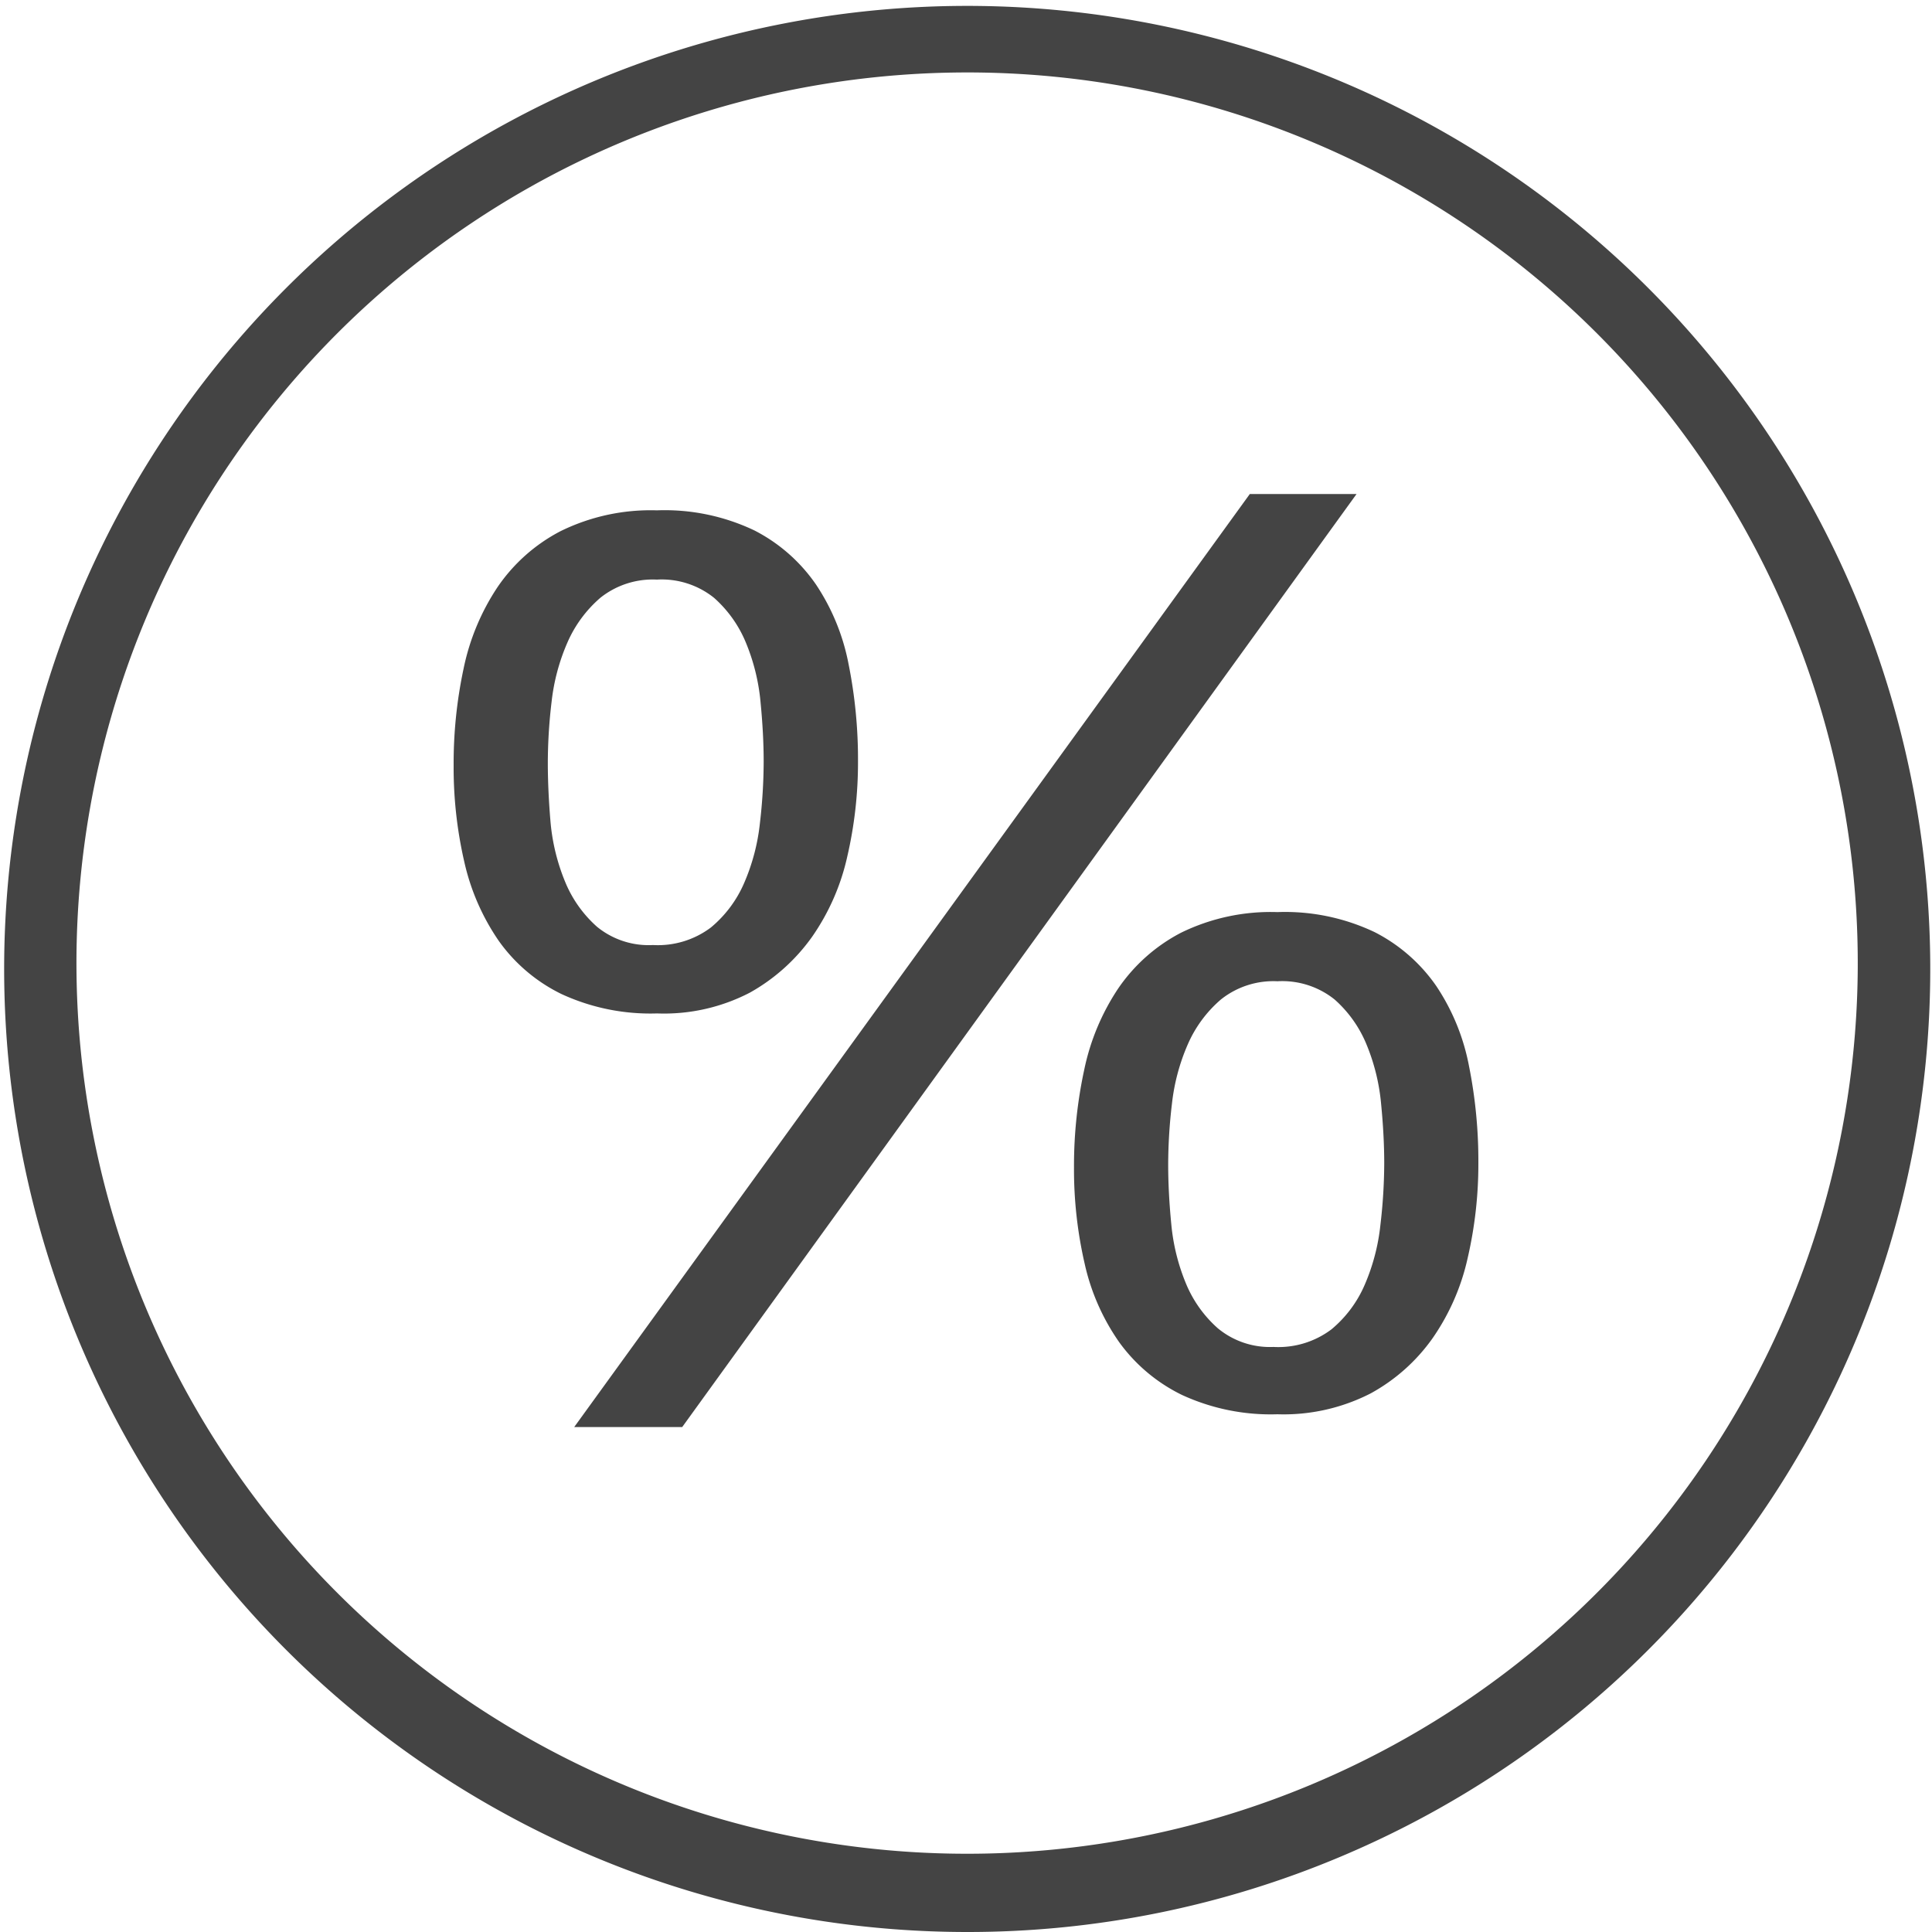
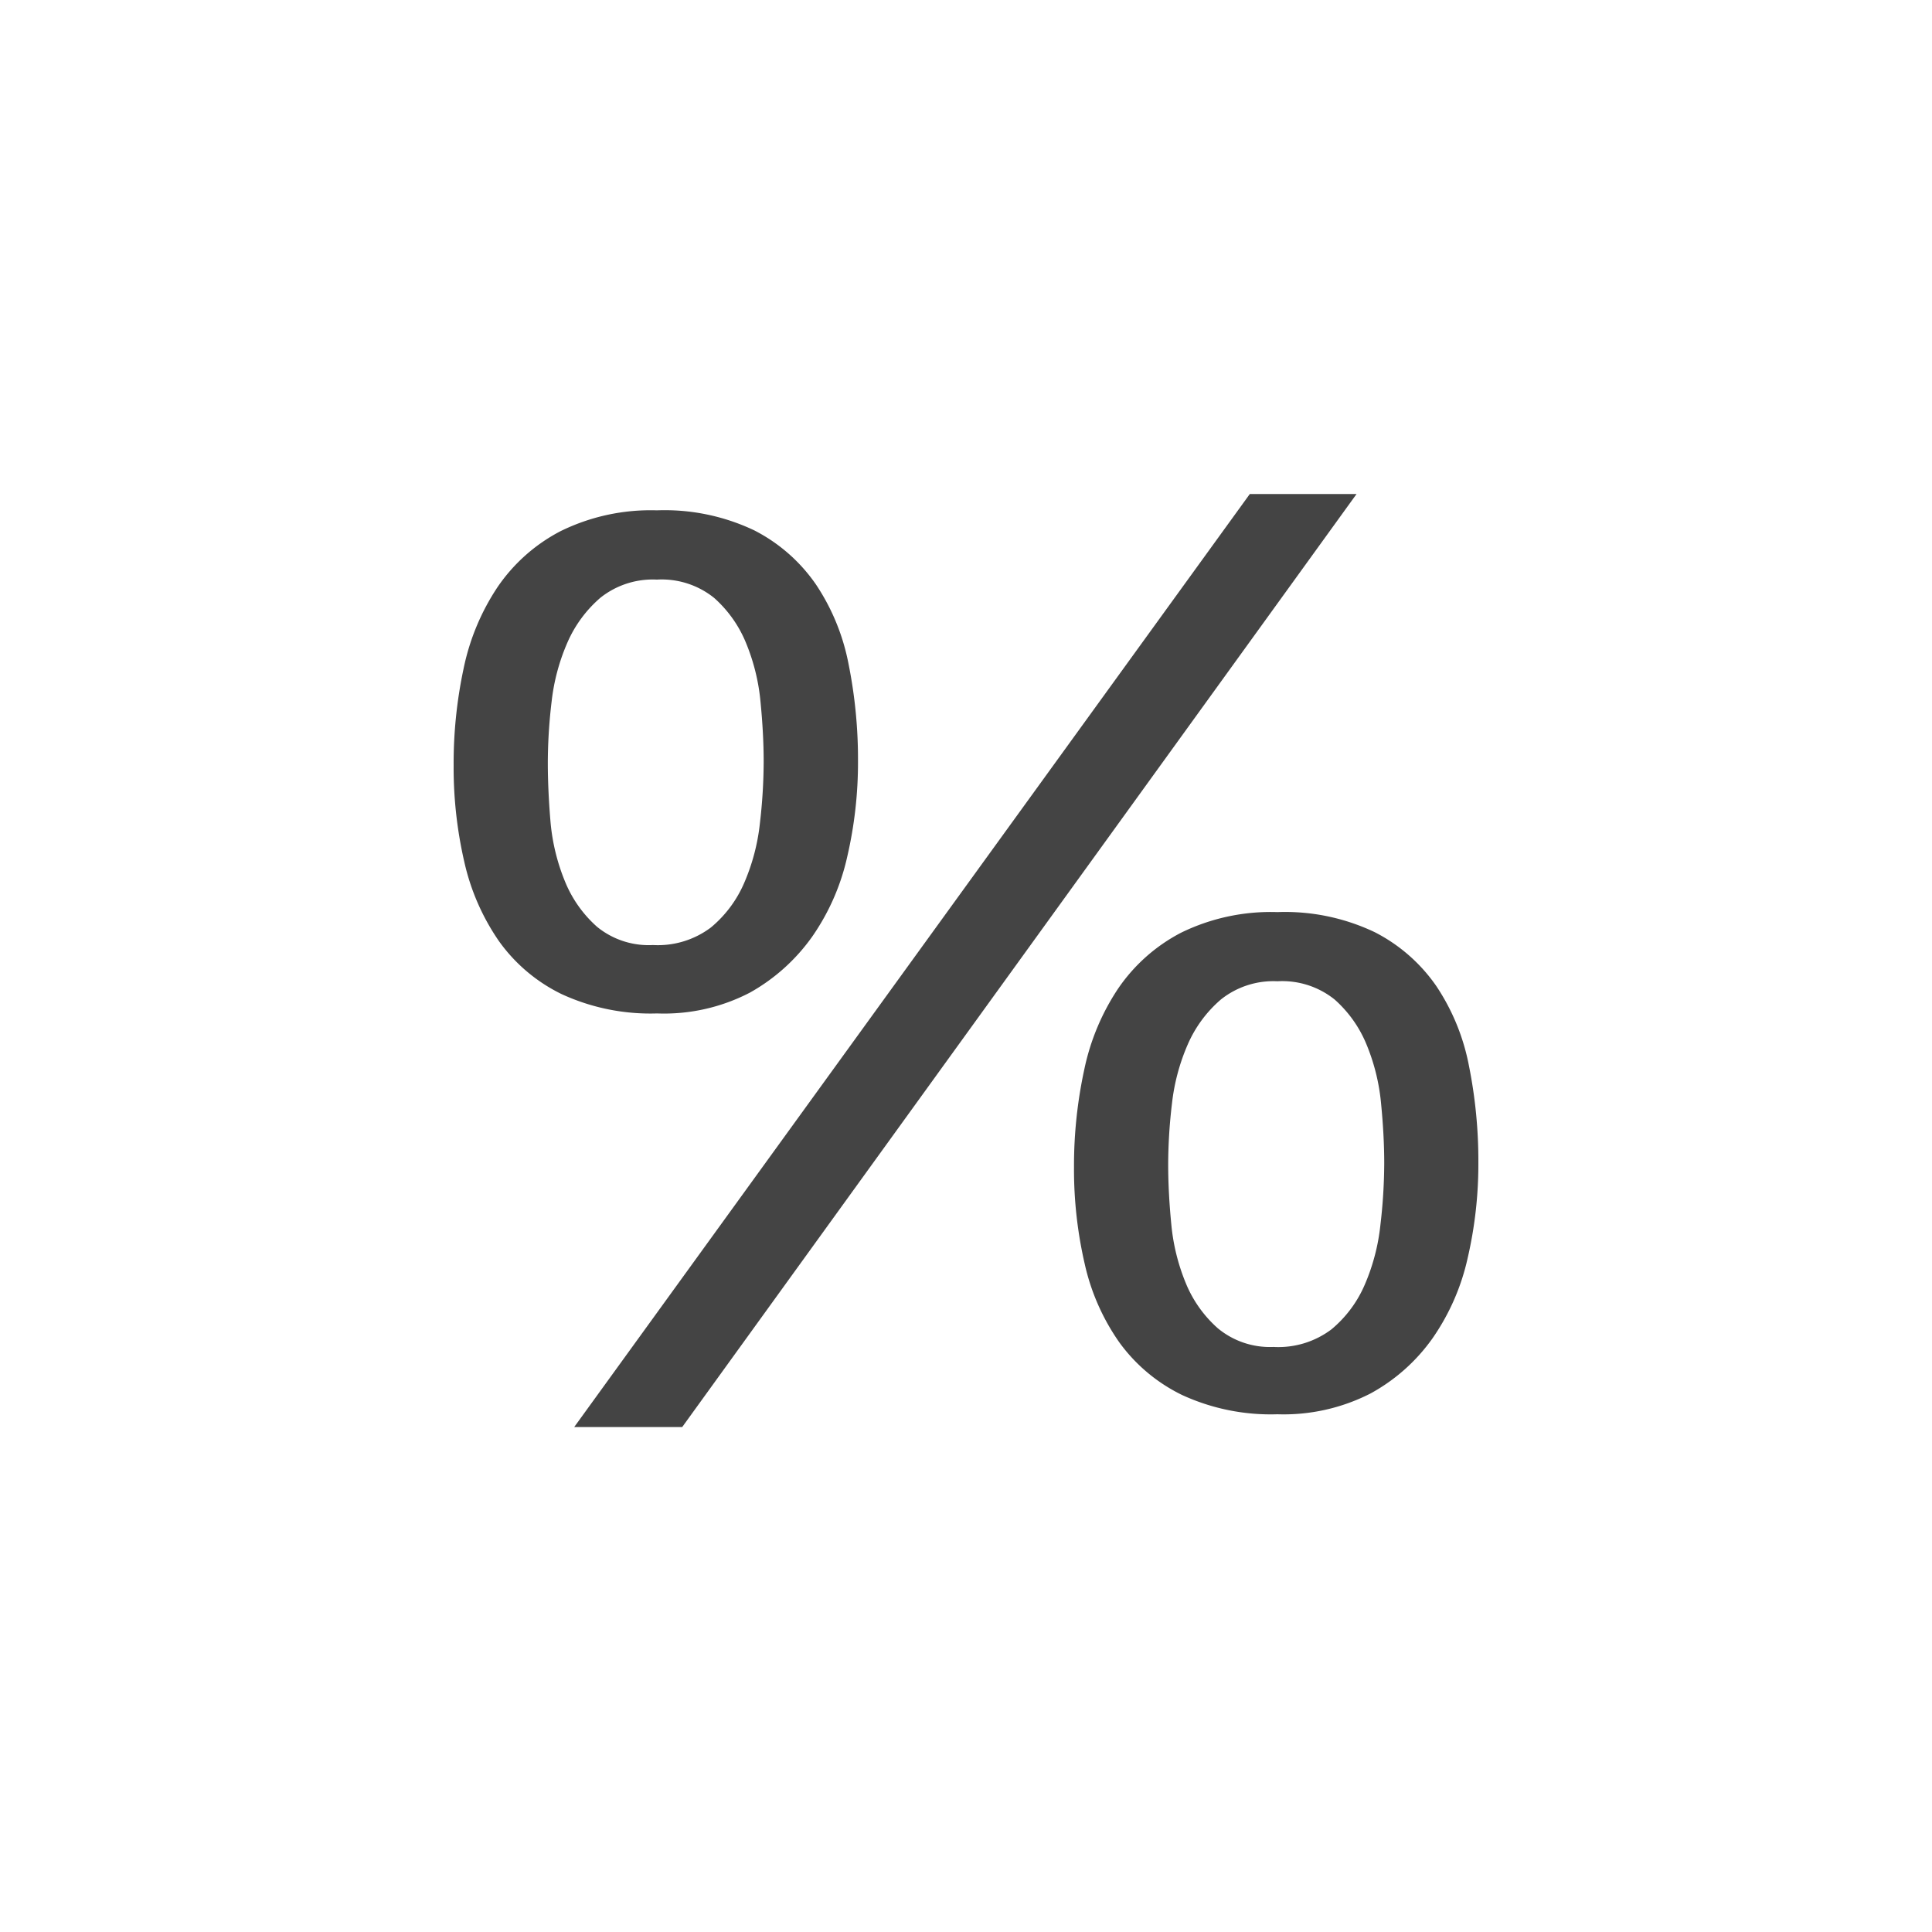
<svg xmlns="http://www.w3.org/2000/svg" width="40" height="40" viewBox="0 0 40 40">
  <g id="discounts" transform="translate(-140 -2549)">
-     <path id="Subtraction_8" data-name="Subtraction 8" d="M9929,4446a19.939,19.939,0,1,1,7.785-1.572A19.866,19.866,0,0,1,9929,4446Zm0-38.5a18.44,18.44,0,1,0,7.2,1.454A18.4,18.4,0,0,0,9929,4407.5Z" transform="translate(-9769 -1857)" fill="#444" />
    <path id="Path_244" data-name="Path 244" d="M4.342-13.208a10.81,10.81,0,0,1,.078-1.261,4.228,4.228,0,0,1,.325-1.222,2.582,2.582,0,0,1,.689-.936A1.741,1.741,0,0,1,6.6-17a1.731,1.731,0,0,1,1.183.377,2.521,2.521,0,0,1,.663.936,4.211,4.211,0,0,1,.3,1.222q.065.663.065,1.235a11.143,11.143,0,0,1-.078,1.274,4.241,4.241,0,0,1-.325,1.235,2.464,2.464,0,0,1-.689.923,1.825,1.825,0,0,1-1.2.364,1.69,1.69,0,0,1-1.157-.377,2.521,2.521,0,0,1-.663-.936,4.211,4.211,0,0,1-.3-1.222Q4.342-12.636,4.342-13.208Zm-1.95.052a8.694,8.694,0,0,0,.221,2,4.684,4.684,0,0,0,.715,1.638,3.439,3.439,0,0,0,1.3,1.1,4.387,4.387,0,0,0,1.976.4A3.852,3.852,0,0,0,8.528-8.45,3.932,3.932,0,0,0,9.815-9.607a4.677,4.677,0,0,0,.728-1.664,8.627,8.627,0,0,0,.221-1.963,10,10,0,0,0-.195-2.015A4.482,4.482,0,0,0,9.893-16.9a3.466,3.466,0,0,0-1.274-1.118A4.317,4.317,0,0,0,6.6-18.434,4.224,4.224,0,0,0,4.6-18a3.569,3.569,0,0,0-1.3,1.157,4.774,4.774,0,0,0-.7,1.677A9.4,9.4,0,0,0,2.392-13.156ZM17.186-4.888a10.81,10.81,0,0,1,.078-1.261,4.228,4.228,0,0,1,.325-1.222,2.582,2.582,0,0,1,.689-.936,1.741,1.741,0,0,1,1.17-.377,1.731,1.731,0,0,1,1.183.377,2.521,2.521,0,0,1,.663.936,4.211,4.211,0,0,1,.3,1.222q.065.663.065,1.235A11.143,11.143,0,0,1,21.58-3.64,4.241,4.241,0,0,1,21.255-2.4a2.464,2.464,0,0,1-.689.923,1.825,1.825,0,0,1-1.2.364A1.69,1.69,0,0,1,18.213-1.5a2.521,2.521,0,0,1-.663-.936,4.211,4.211,0,0,1-.3-1.222Q17.186-4.316,17.186-4.888Zm-1.95.052a8.7,8.7,0,0,0,.221,2,4.55,4.55,0,0,0,.715,1.625,3.486,3.486,0,0,0,1.3,1.092,4.387,4.387,0,0,0,1.976.4,3.948,3.948,0,0,0,1.924-.429,3.8,3.8,0,0,0,1.287-1.144,4.677,4.677,0,0,0,.728-1.664,8.627,8.627,0,0,0,.221-1.963,10,10,0,0,0-.195-2.015,4.482,4.482,0,0,0-.676-1.651A3.466,3.466,0,0,0,21.463-9.7a4.317,4.317,0,0,0-2.015-.416,4.224,4.224,0,0,0-2,.429,3.569,3.569,0,0,0-1.3,1.157,4.774,4.774,0,0,0-.7,1.677A9.4,9.4,0,0,0,15.236-4.836Zm3.64-13.936L4.888.546H7.124L21.086-18.772Z" transform="translate(147 2578)" fill="#444" />
  </g>
</svg>